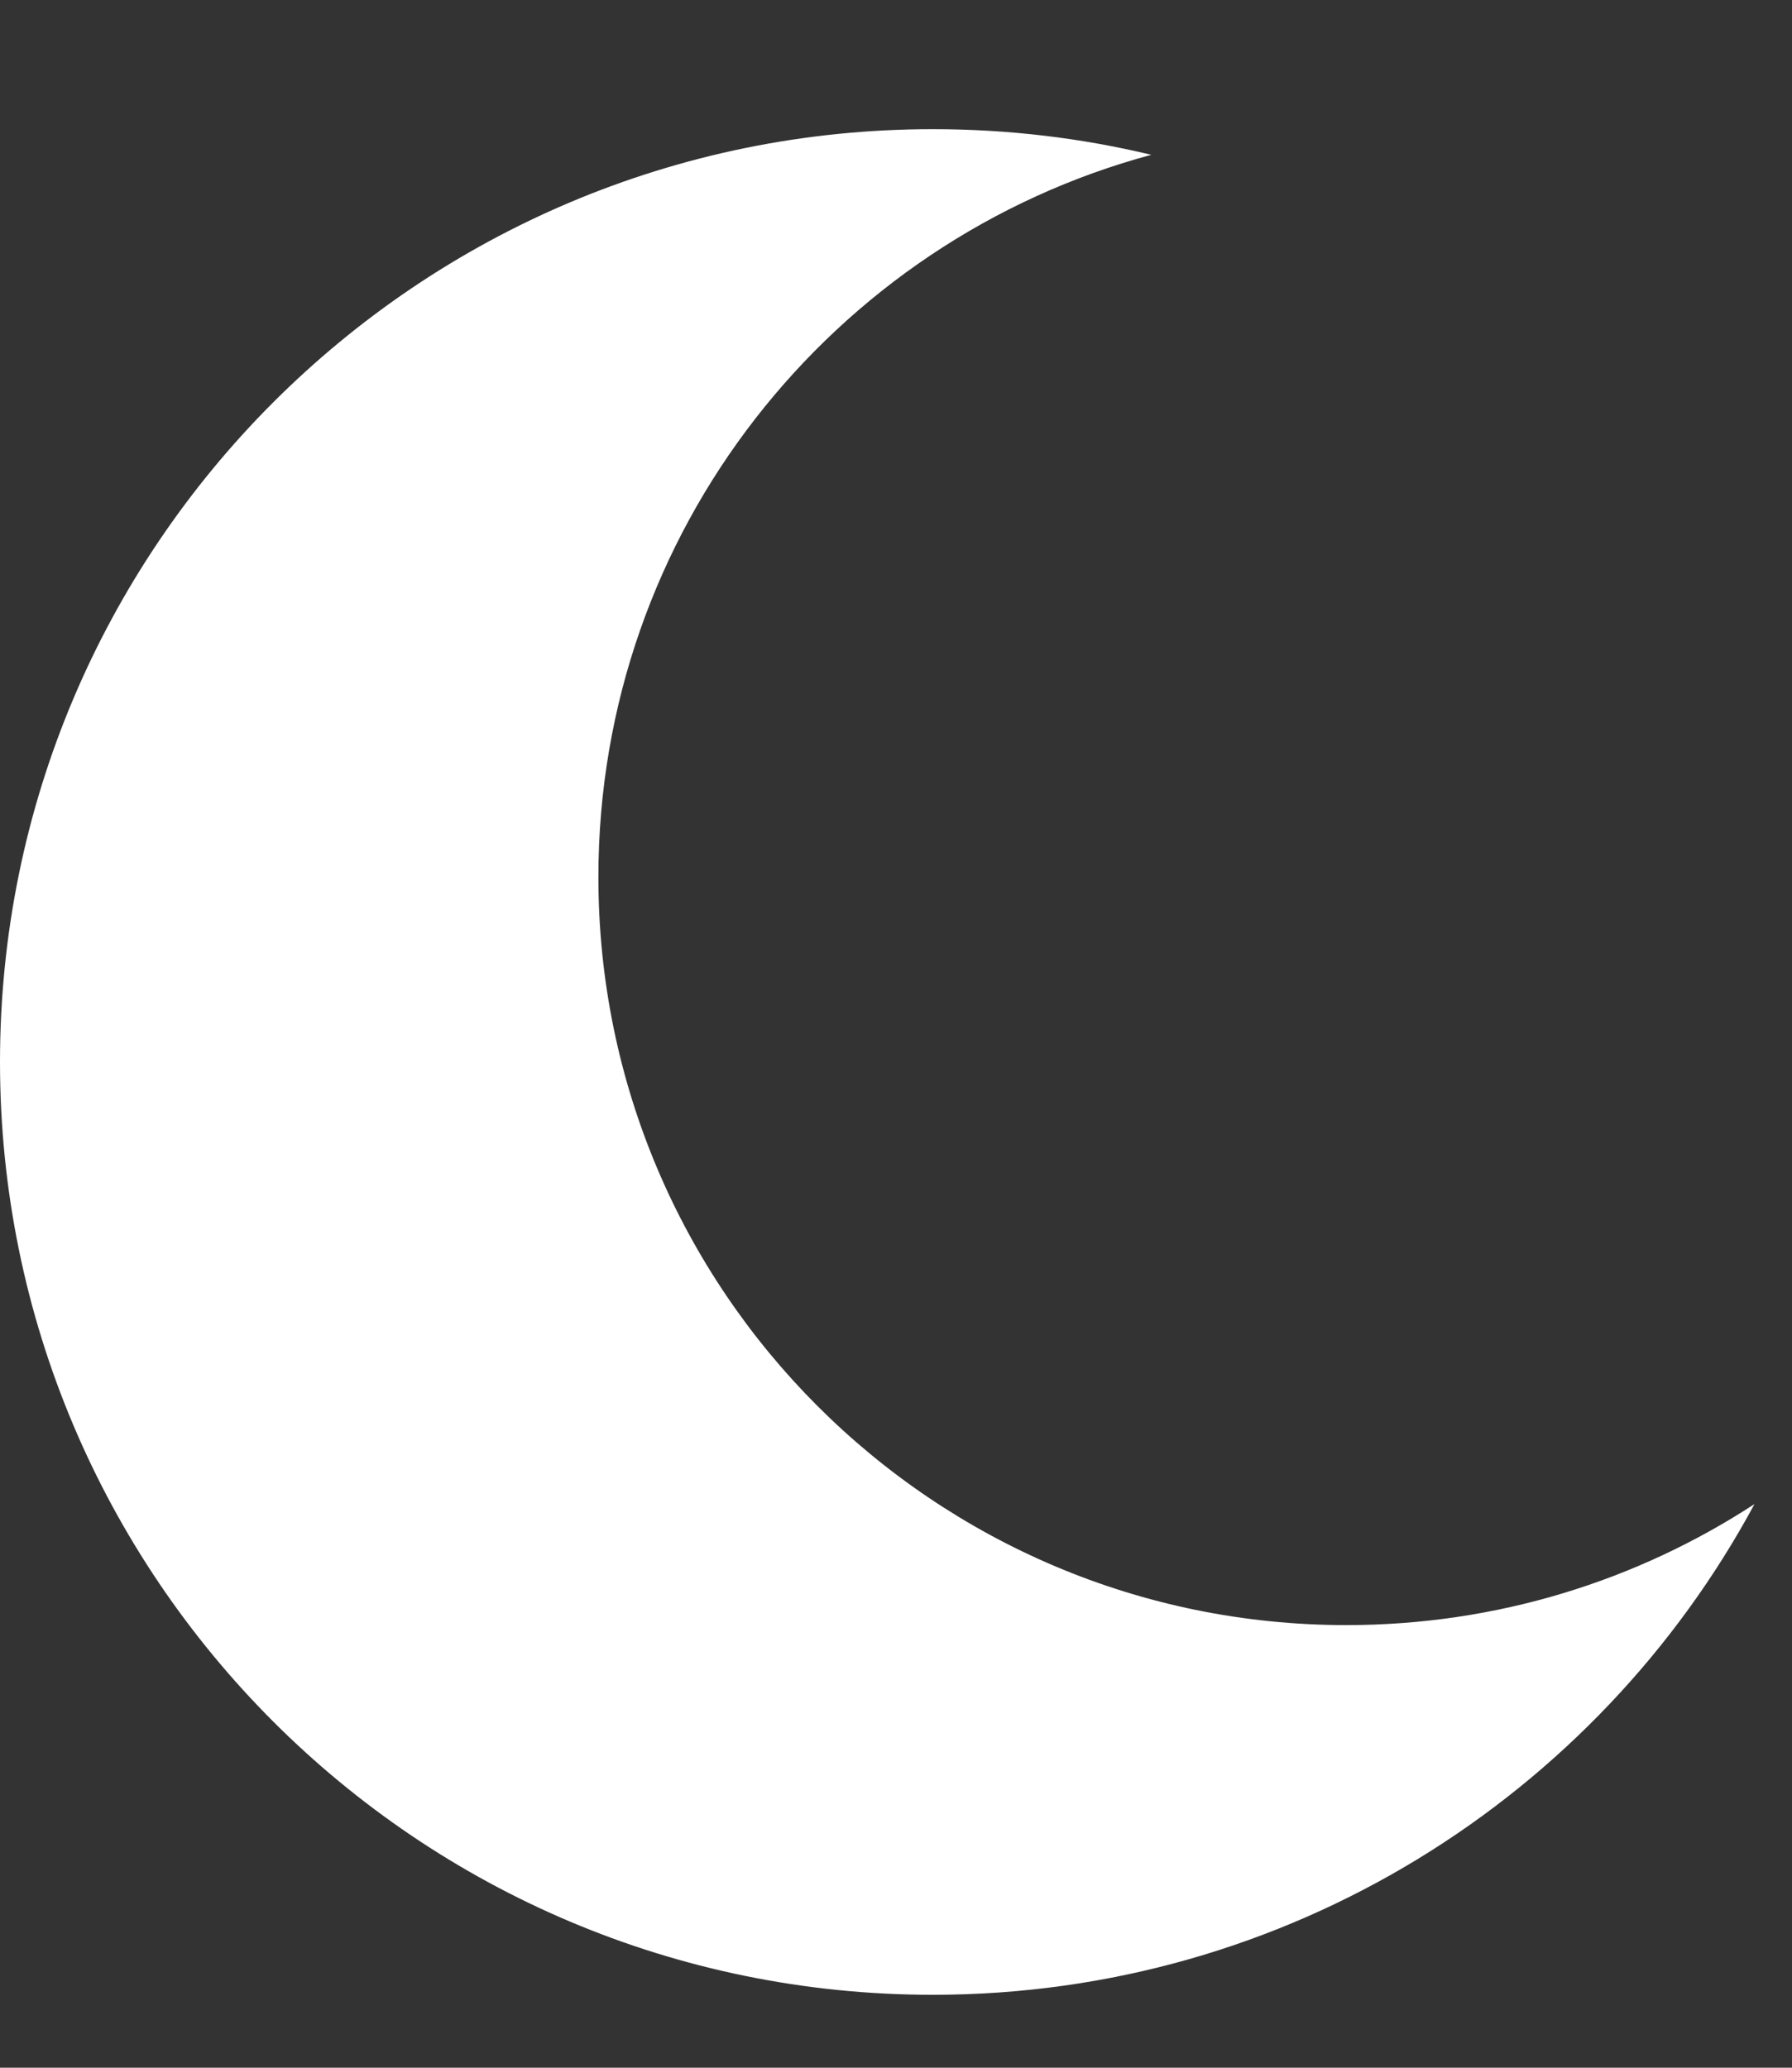
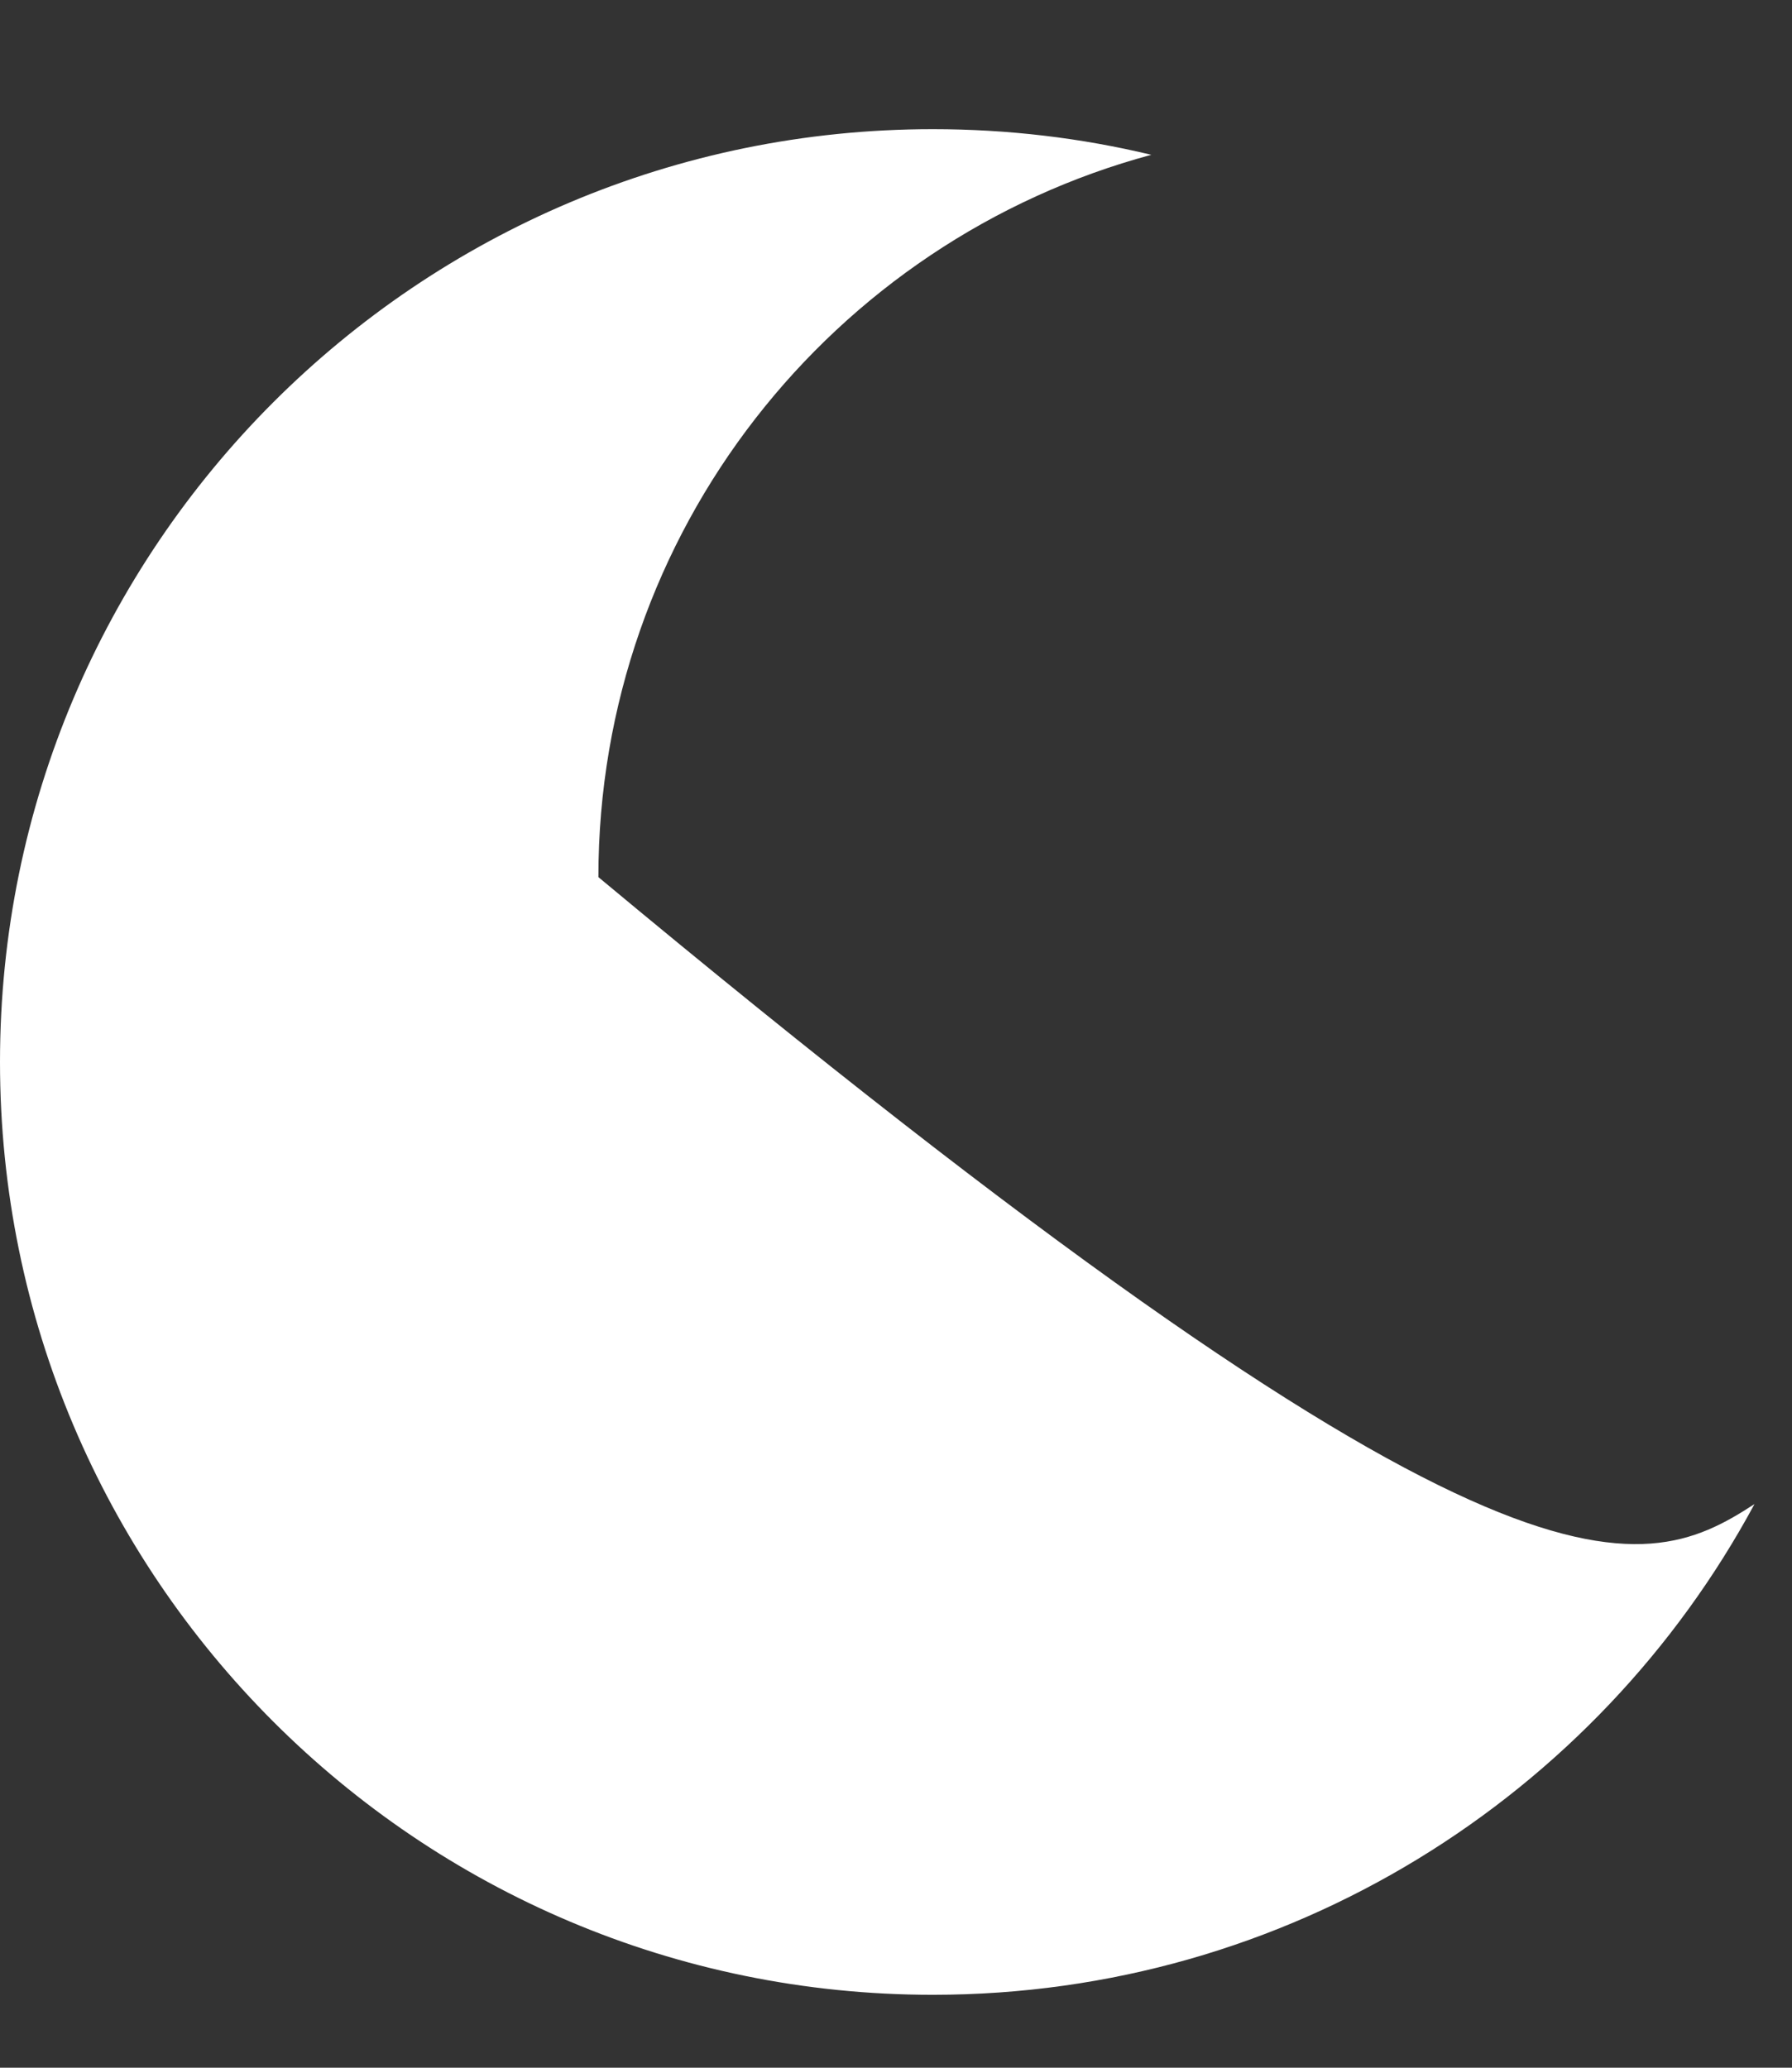
<svg xmlns="http://www.w3.org/2000/svg" width="13" height="15" viewBox="0 0 13 15" fill="none">
  <rect x="0" y="0" width="13" height="15" fill="#333333" stroke="none" />
-   <path fill-rule="evenodd" clip-rule="evenodd" d="M8.352 1.123C6.041 1.746 4.341 3.856 4.341 6.363C4.341 9.36 6.771 11.789 9.767 11.789C10.86 11.789 11.877 11.466 12.728 10.911C11.585 13.031 9.344 14.471 6.767 14.471C3.03 14.471 0 11.441 0 7.704C0 3.966 3.03 0.937 6.767 0.937C7.313 0.937 7.844 1.001 8.352 1.123Z" fill="white" />
+   <path fill-rule="evenodd" clip-rule="evenodd" d="M8.352 1.123C6.041 1.746 4.341 3.856 4.341 6.363C10.86 11.789 11.877 11.466 12.728 10.911C11.585 13.031 9.344 14.471 6.767 14.471C3.03 14.471 0 11.441 0 7.704C0 3.966 3.03 0.937 6.767 0.937C7.313 0.937 7.844 1.001 8.352 1.123Z" fill="white" />
</svg>